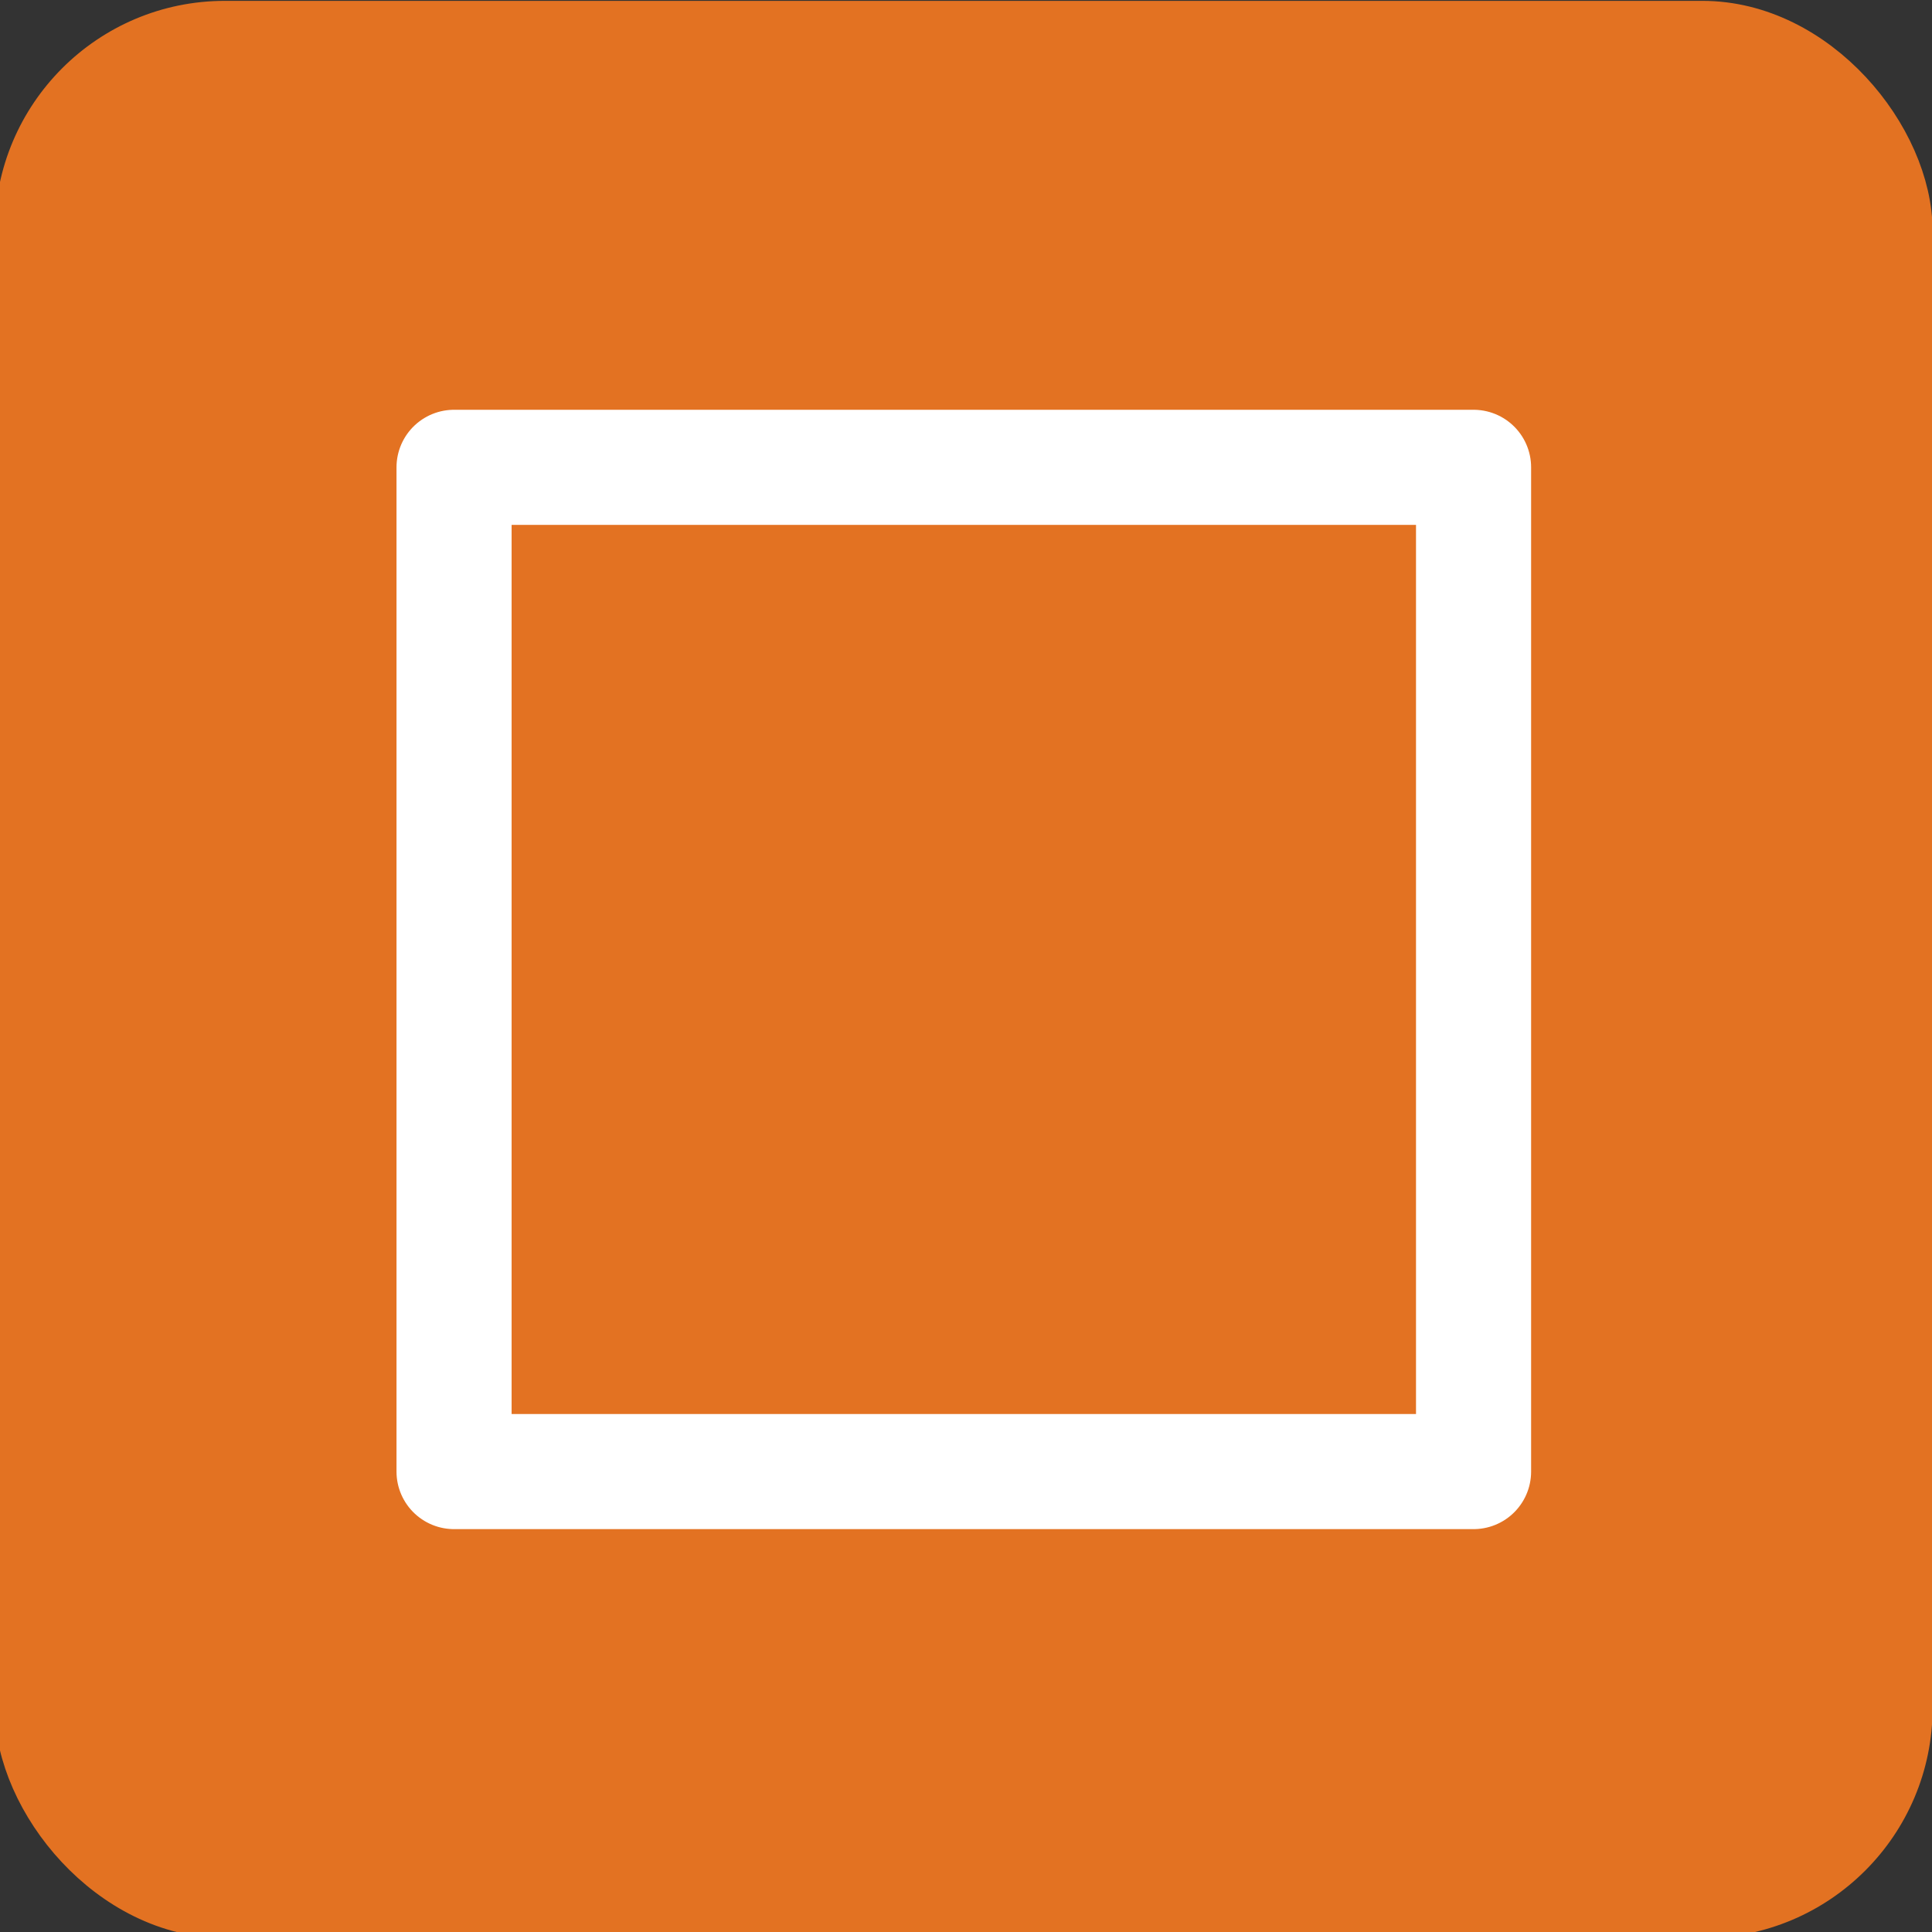
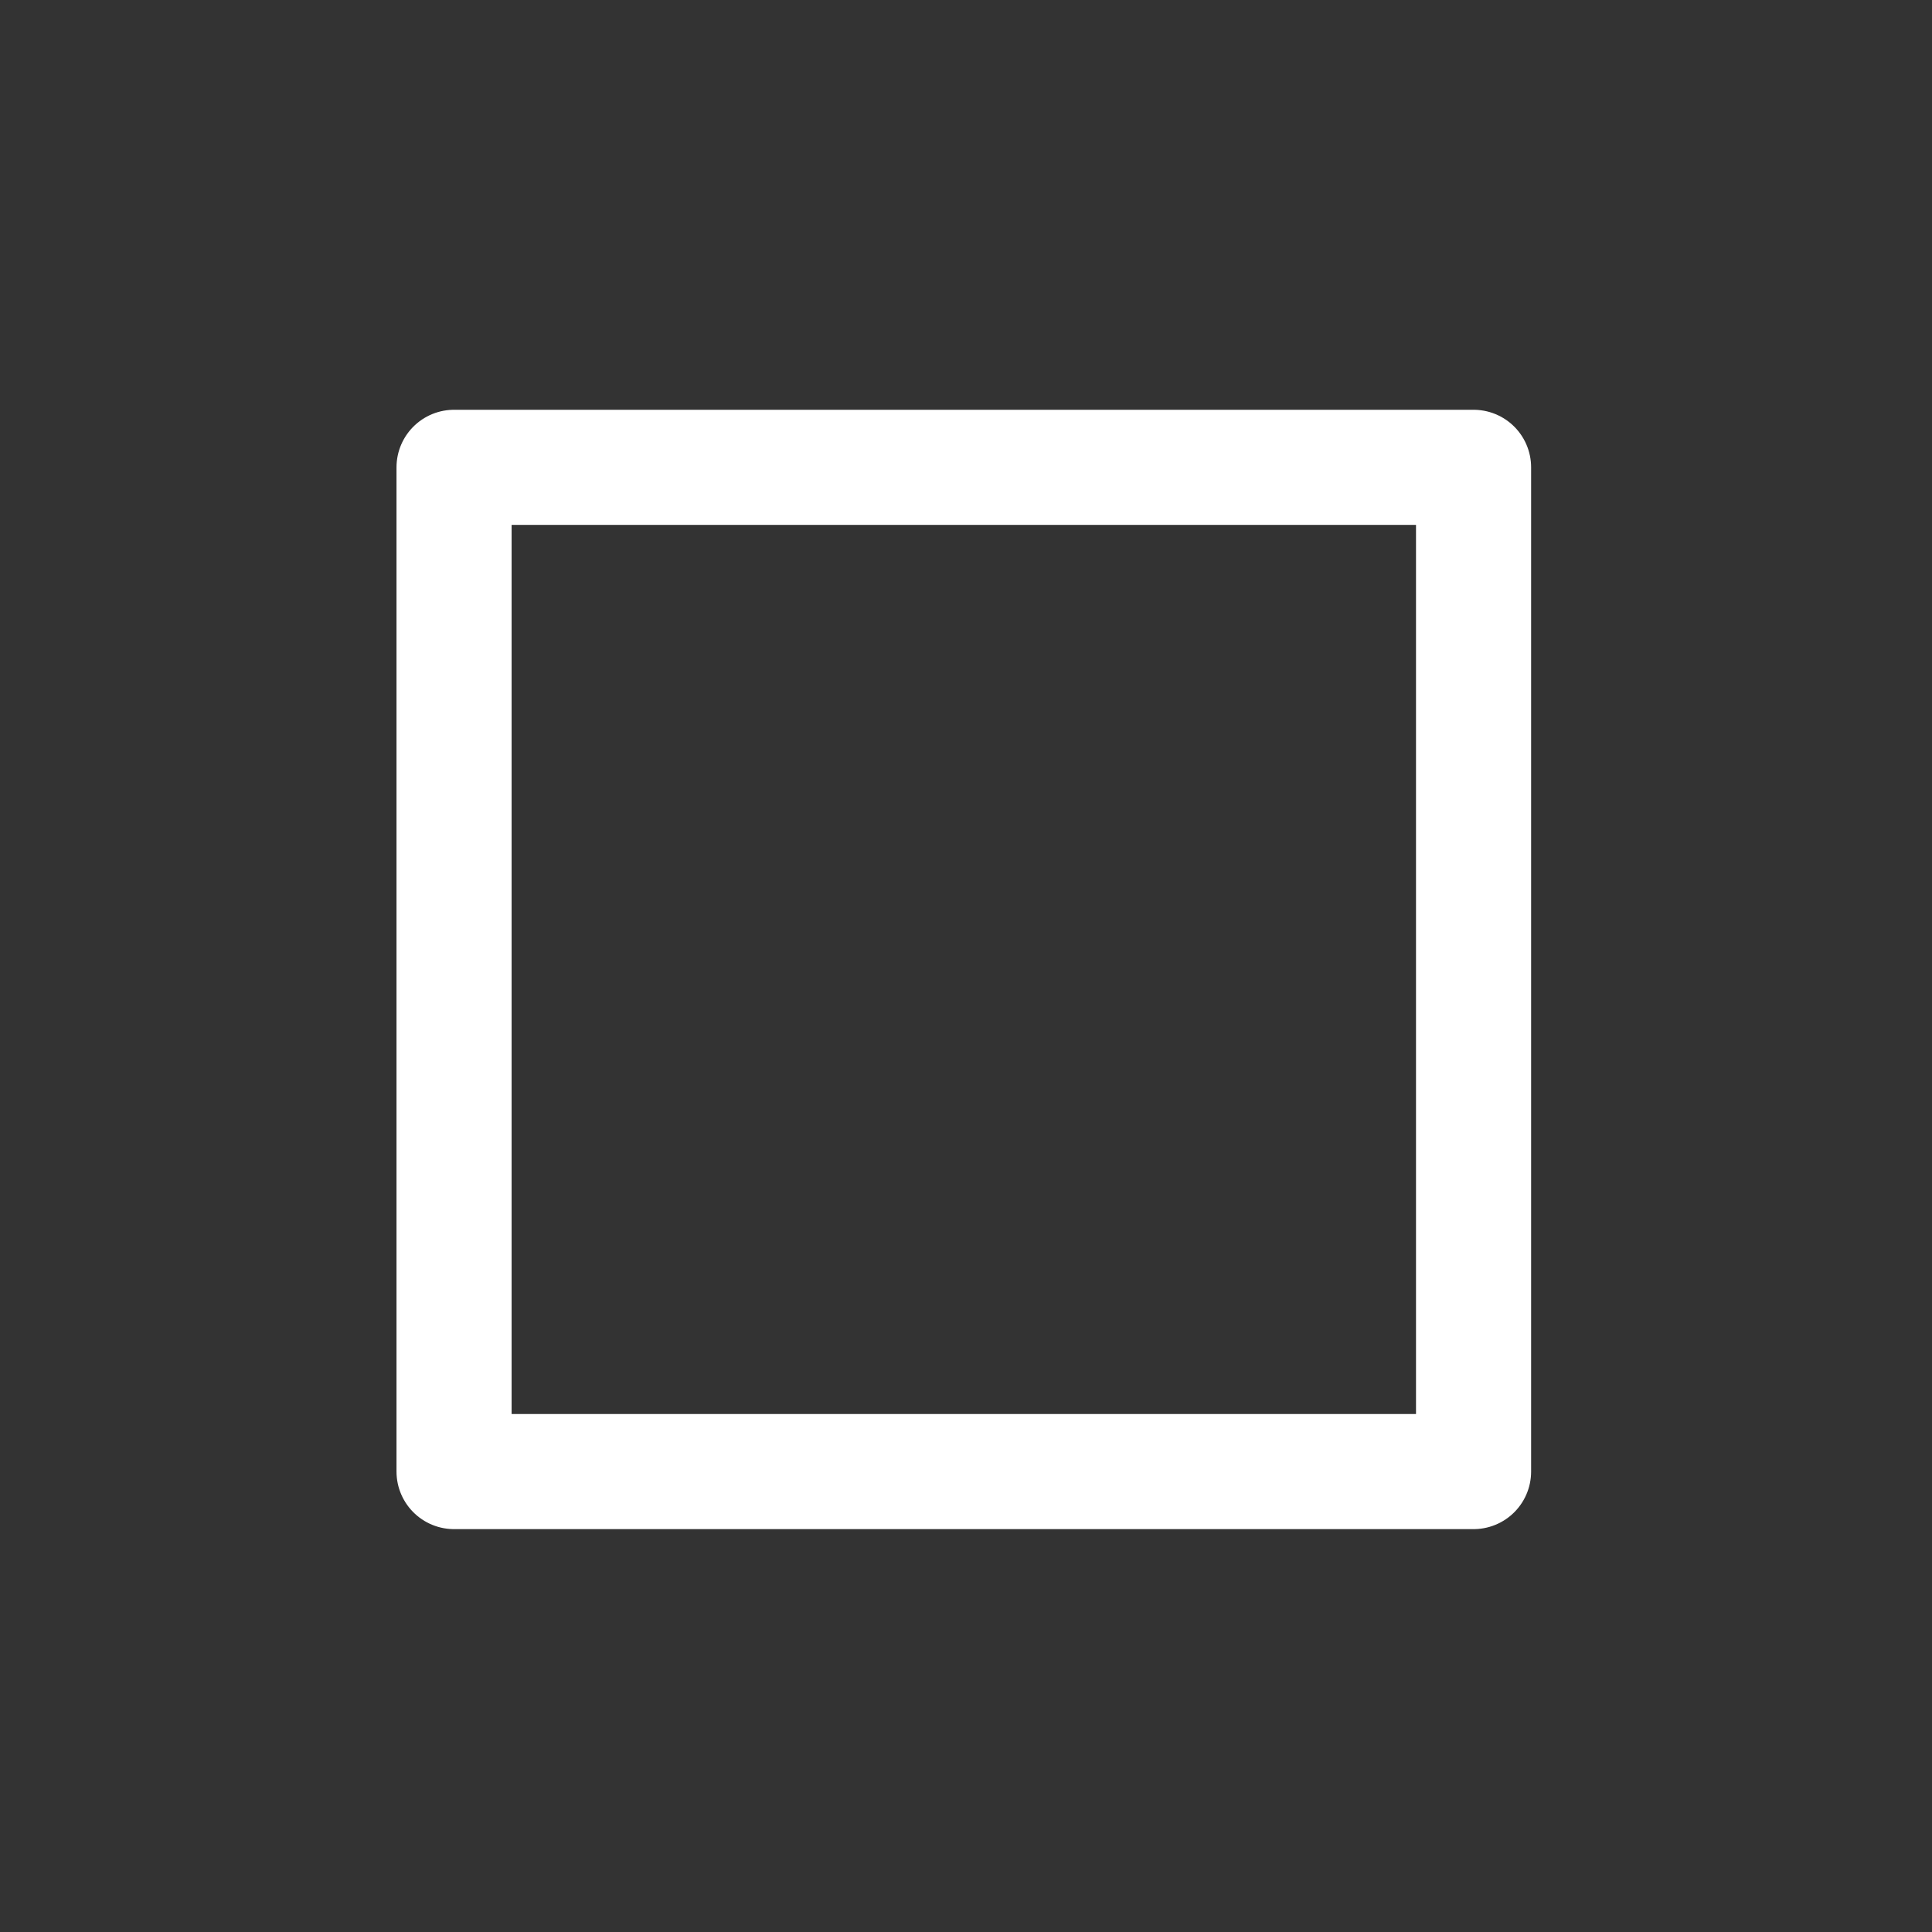
<svg xmlns="http://www.w3.org/2000/svg" xmlns:ns1="http://www.inkscape.org/namespaces/inkscape" xmlns:ns2="http://sodipodi.sourceforge.net/DTD/sodipodi-0.dtd" width="55" height="55" viewBox="0 0 14.552 14.552" version="1.1" id="svg4503" ns1:version="0.92.3 (2405546, 2018-03-11)" ns2:docname="icon-easy.svg">
  <rect x="0" y="0" width="14.552" height="14.552" fill="#333333" stroke="none" />
  <defs id="defs4497" />
  <ns2:namedview id="base" pagecolor="#ffffff" bordercolor="#666666" borderopacity="1.0" ns1:pageopacity="0.0" ns1:pageshadow="2" ns1:zoom="7.9195959" ns1:cx="-22.473517" ns1:cy="22.658866" ns1:document-units="mm" ns1:current-layer="layer1" showgrid="false" units="px" ns1:window-width="1274" ns1:window-height="677" ns1:window-x="1514" ns1:window-y="234" ns1:window-maximized="0" />
  <g ns1:label="Layer 1" ns1:groupmode="layer" id="layer1" transform="translate(0,-282.448)">
-     <rect style="fill:#e37222;fill-opacity:1;stroke:#e37222;stroke-width:0.347;stroke-linecap:round;stroke-linejoin:miter;stroke-miterlimit:1.333;stroke-dasharray:none;stroke-dashoffset:0;stroke-opacity:1" id="rect4485" width="14.249" height="14.244" x="0.134" y="282.628" ry="1.56" />
    <rect style="fill:none;fill-opacity:1;stroke:#ffffff;stroke-width:0.867;stroke-linecap:round;stroke-linejoin:round;stroke-miterlimit:21.2;stroke-dasharray:none;stroke-dashoffset:0;stroke-opacity:1" id="rect4519" width="7.679" height="7.564" x="3.42" y="285.968" />
  </g>
</svg>